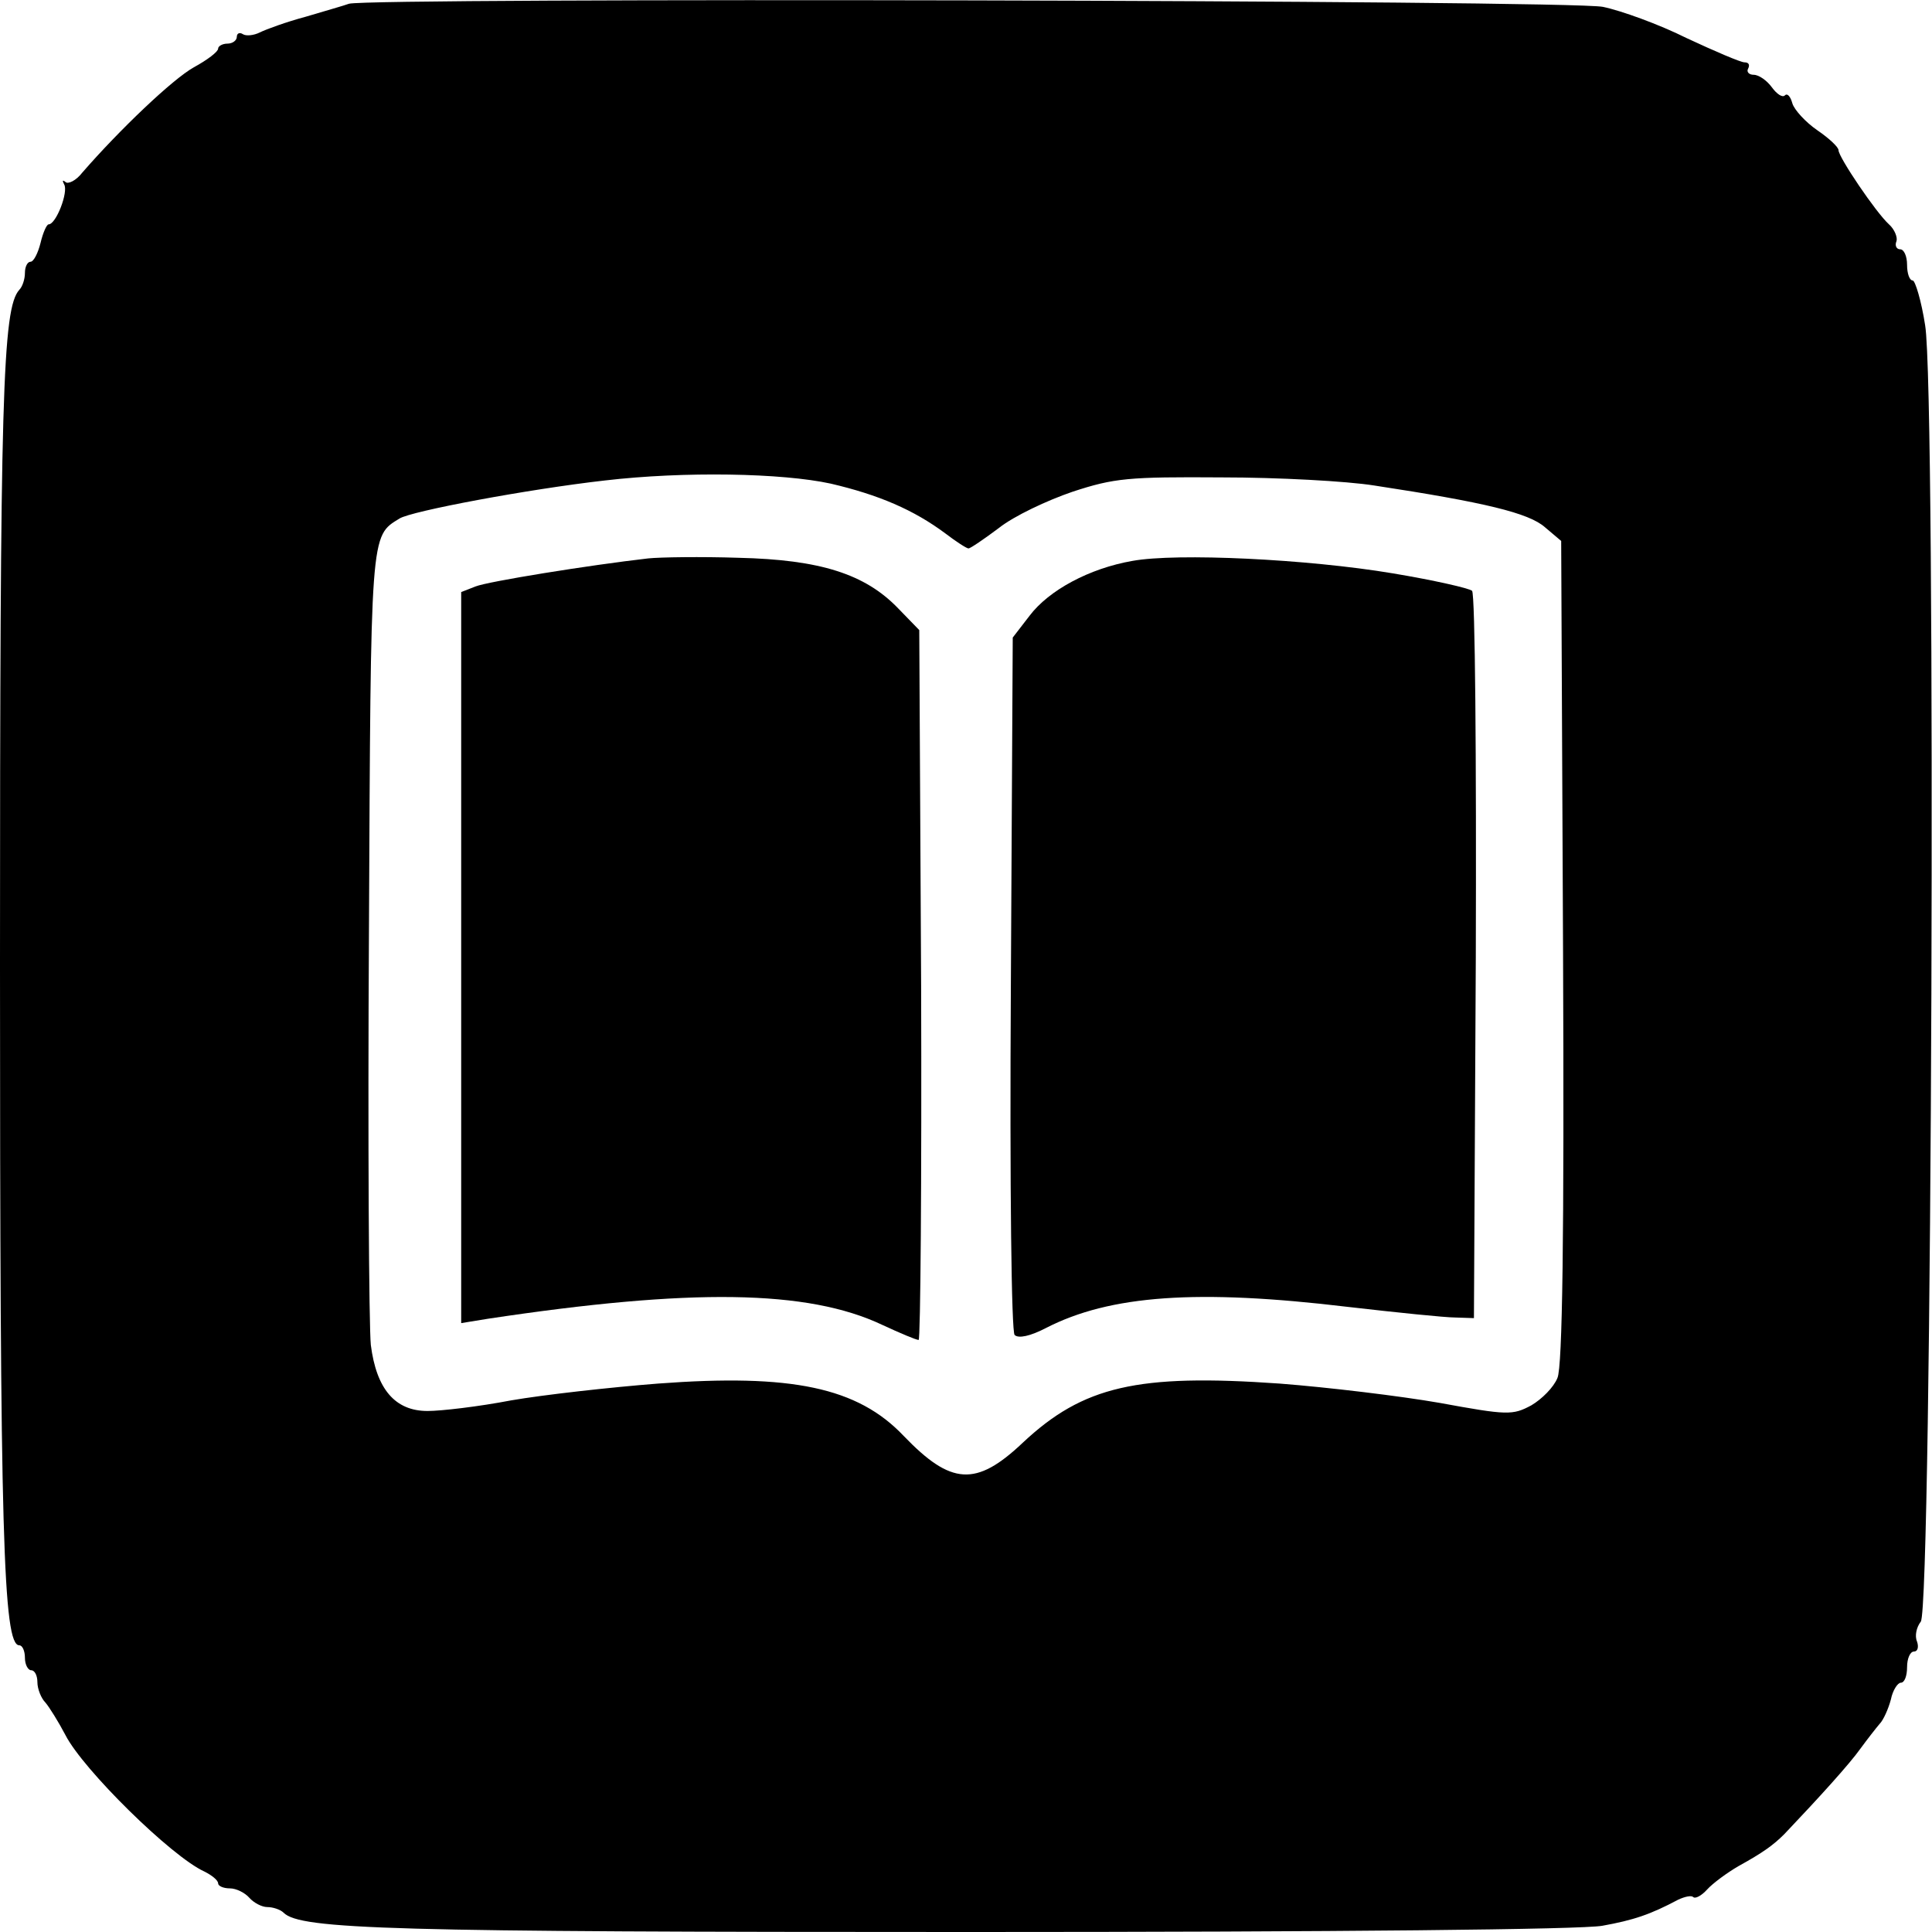
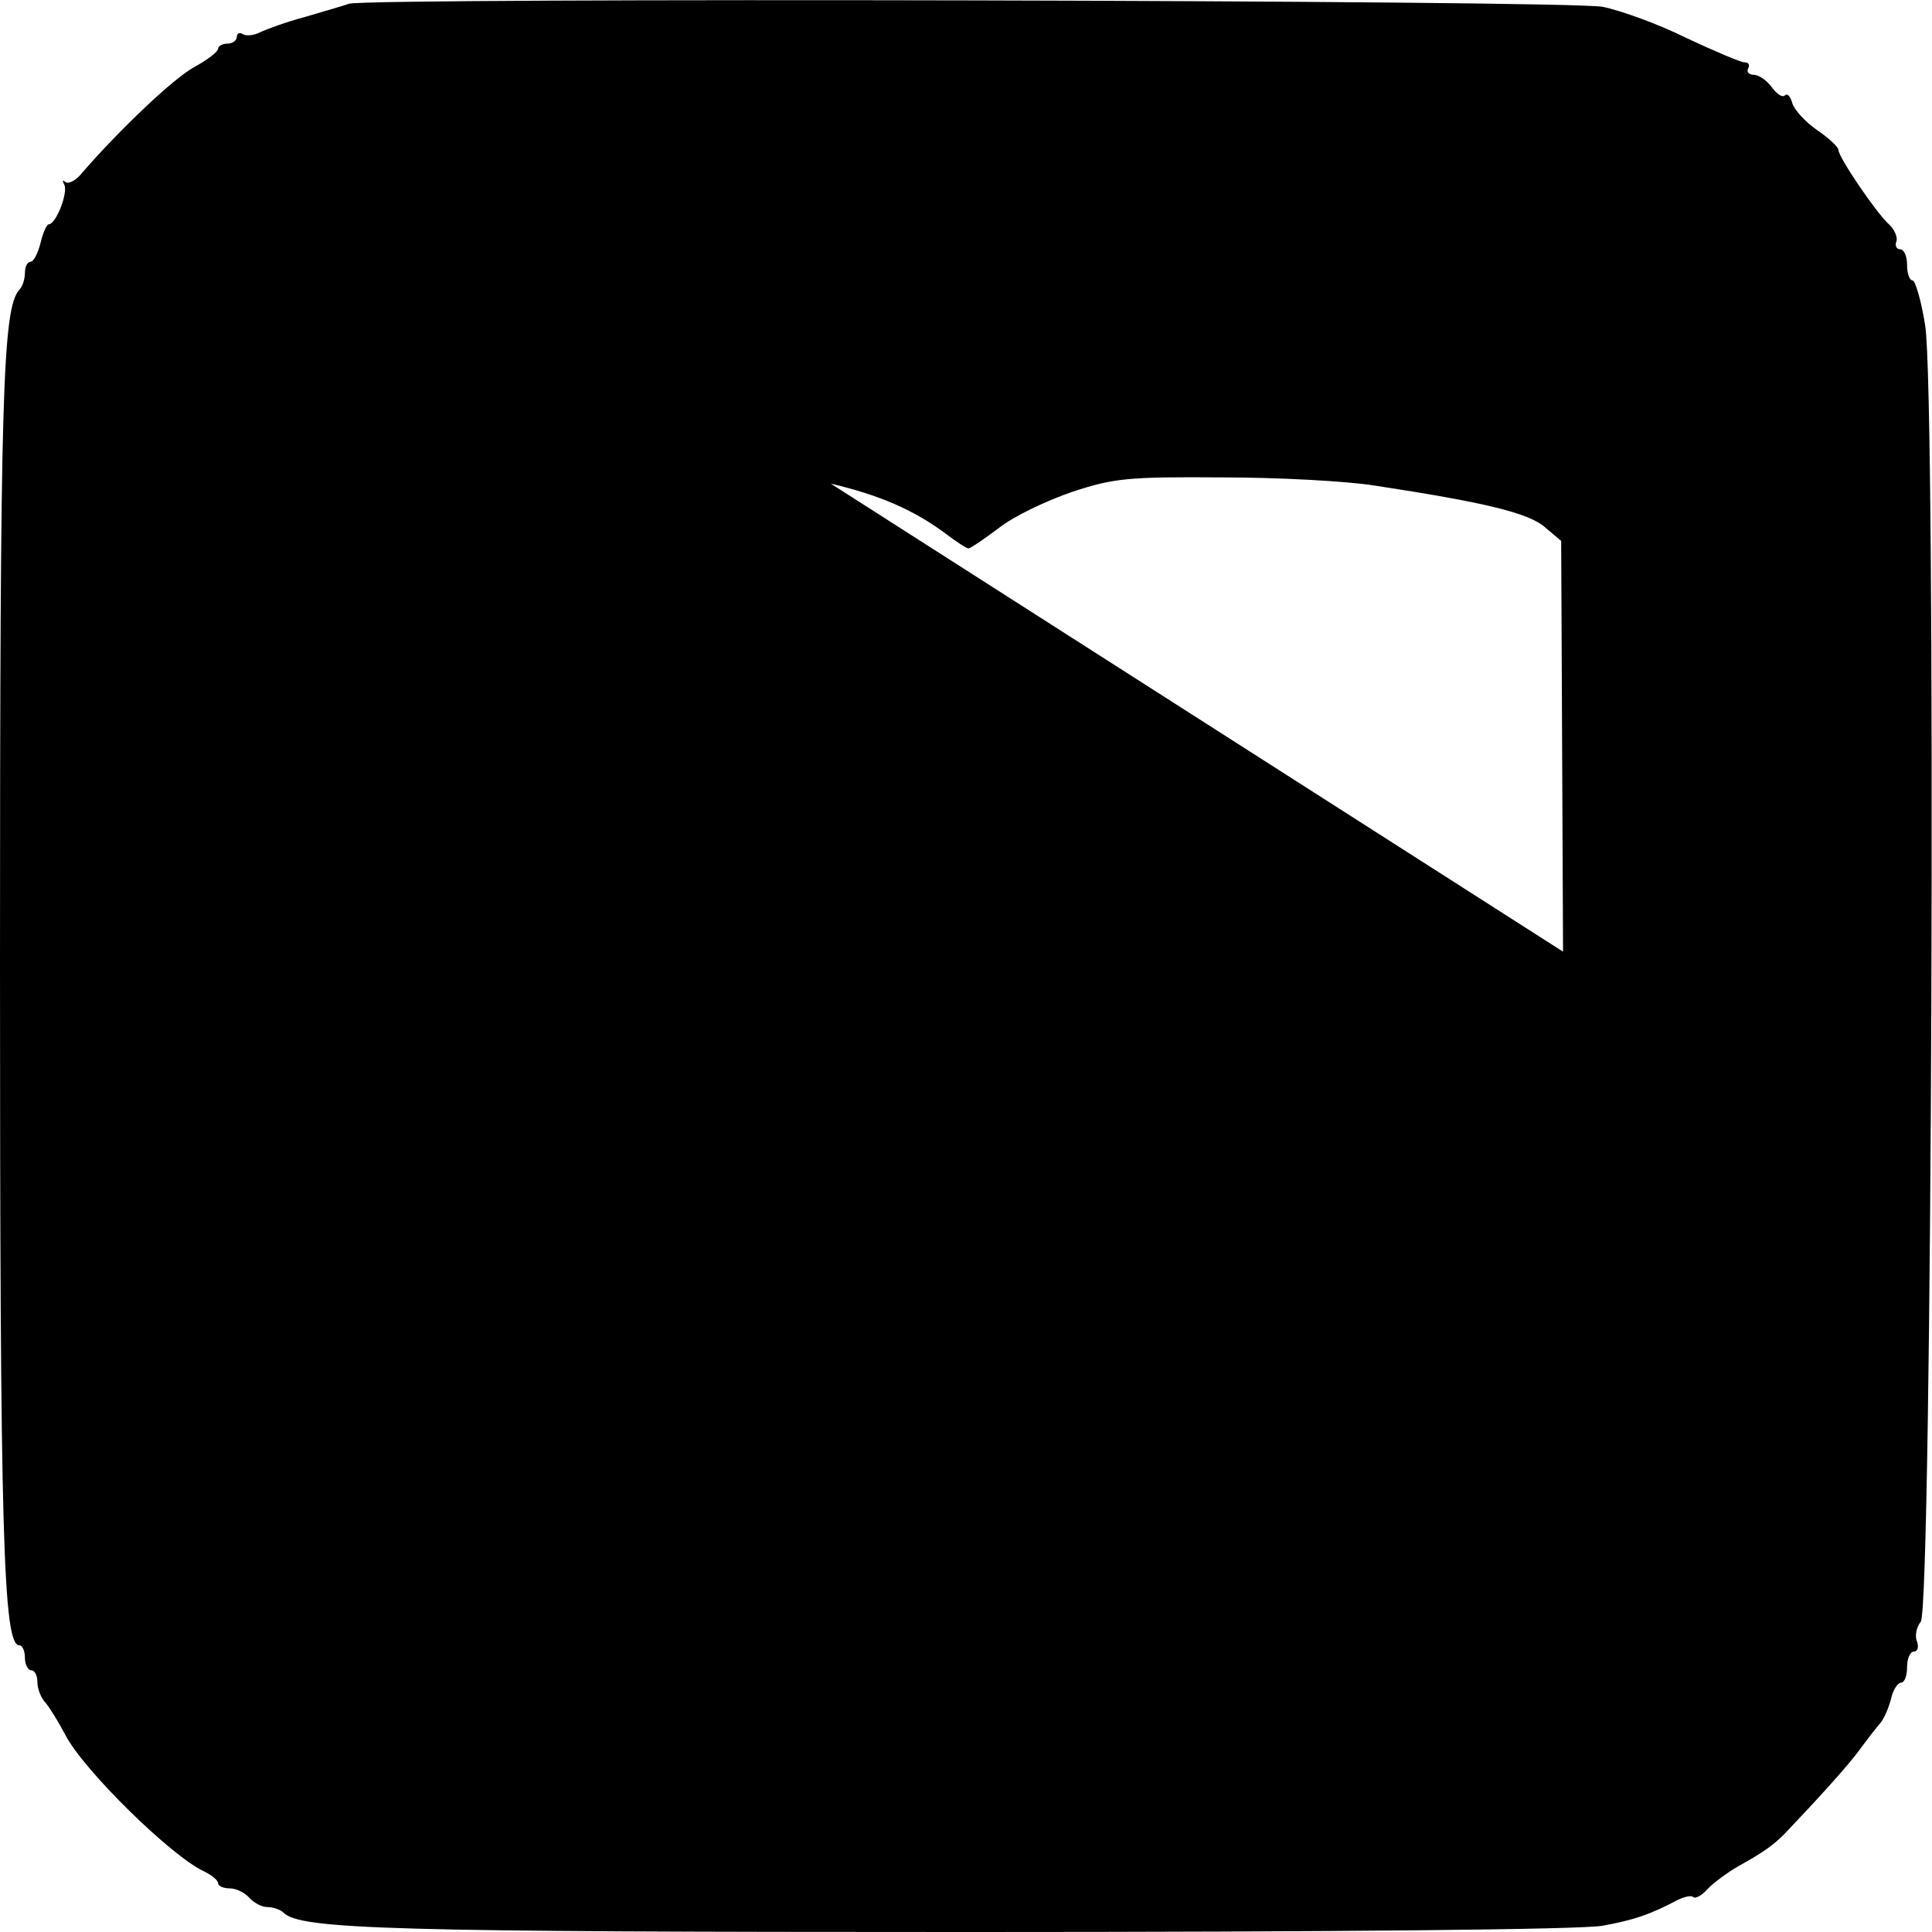
<svg xmlns="http://www.w3.org/2000/svg" version="1.0" width="310pt" height="310pt" viewBox="0 0 310 310" preserveAspectRatio="xMidYMid meet">
  <g transform="translate(0,310) scale(0.1,-0.1)" fill="#000000" stroke="none">
-     <path d="M560 3094 c-8 -3 -40 -12 -70 -21 -30 -8 -63 -20 -73 -25 -10 -5 -22 -6 -27 -3 -6 4 -10 1 -10 -4 0 -6 -7 -11 -15 -11 -8 0 -15 -4 -15 -8 0 -5 -17 -18 -39 -30 -34 -19 -119 -100 -179 -169 -10 -13 -23 -19 -27 -15 -5 4 -5 2 -2 -4 7 -12 -13 -64 -25 -64 -3 0 -9 -13 -13 -30 -4 -16 -11 -30 -16 -30 -5 0 -9 -8 -9 -18 0 -10 -4 -22 -9 -27 -27 -30 -31 -168 -31 -1083 0 -913 5 -1092 31 -1092 5 0 9 -9 9 -20 0 -11 5 -20 10 -20 6 0 10 -9 10 -19 0 -11 6 -26 13 -33 6 -7 21 -31 32 -52 28 -55 170 -195 223 -219 12 -6 22 -14 22 -19 0 -4 8 -8 19 -8 10 0 24 -7 31 -15 7 -8 20 -15 29 -15 9 0 21 -4 26 -9 27 -27 173 -31 1101 -31 596 0 982 4 1015 10 50 9 77 18 122 42 11 5 21 7 24 4 3 -3 13 2 22 12 9 10 32 27 51 38 38 21 55 33 73 51 57 60 105 113 122 137 11 15 25 33 31 40 6 6 14 24 18 39 3 15 11 27 16 27 6 0 10 11 10 25 0 14 5 25 11 25 6 0 8 7 5 16 -4 9 -1 23 6 32 18 22 25 1973 7 2080 -6 39 -16 72 -20 72 -5 0 -9 11 -9 25 0 14 -5 25 -11 25 -6 0 -9 6 -6 13 2 6 -3 19 -12 27 -21 19 -81 108 -81 119 0 5 -15 19 -34 32 -19 13 -37 33 -40 43 -3 11 -8 17 -12 13 -4 -4 -13 2 -21 13 -8 11 -21 20 -29 20 -8 0 -12 5 -9 10 3 6 1 10 -6 10 -6 0 -48 18 -93 39 -44 22 -105 44 -134 50 -52 11 -1979 15 -2012 5z m773 -770 c77 -18 133 -42 184 -80 17 -13 34 -24 37 -24 3 0 25 15 49 33 24 19 77 44 118 58 67 22 90 24 239 23 91 0 201 -6 245 -13 177 -27 248 -44 274 -67 l26 -22 3 -659 c2 -459 -1 -666 -9 -684 -6 -15 -25 -34 -42 -44 -30 -16 -38 -16 -147 4 -63 11 -179 25 -257 31 -228 16 -315 -4 -412 -95 -75 -71 -115 -68 -191 11 -74 78 -180 100 -394 84 -77 -6 -184 -18 -236 -27 -52 -10 -112 -17 -134 -17 -52 0 -82 35 -91 106 -3 29 -5 328 -3 663 3 645 2 634 49 663 19 12 206 47 329 61 128 15 285 12 363 -5z" />
+     <path d="M560 3094 c-8 -3 -40 -12 -70 -21 -30 -8 -63 -20 -73 -25 -10 -5 -22 -6 -27 -3 -6 4 -10 1 -10 -4 0 -6 -7 -11 -15 -11 -8 0 -15 -4 -15 -8 0 -5 -17 -18 -39 -30 -34 -19 -119 -100 -179 -169 -10 -13 -23 -19 -27 -15 -5 4 -5 2 -2 -4 7 -12 -13 -64 -25 -64 -3 0 -9 -13 -13 -30 -4 -16 -11 -30 -16 -30 -5 0 -9 -8 -9 -18 0 -10 -4 -22 -9 -27 -27 -30 -31 -168 -31 -1083 0 -913 5 -1092 31 -1092 5 0 9 -9 9 -20 0 -11 5 -20 10 -20 6 0 10 -9 10 -19 0 -11 6 -26 13 -33 6 -7 21 -31 32 -52 28 -55 170 -195 223 -219 12 -6 22 -14 22 -19 0 -4 8 -8 19 -8 10 0 24 -7 31 -15 7 -8 20 -15 29 -15 9 0 21 -4 26 -9 27 -27 173 -31 1101 -31 596 0 982 4 1015 10 50 9 77 18 122 42 11 5 21 7 24 4 3 -3 13 2 22 12 9 10 32 27 51 38 38 21 55 33 73 51 57 60 105 113 122 137 11 15 25 33 31 40 6 6 14 24 18 39 3 15 11 27 16 27 6 0 10 11 10 25 0 14 5 25 11 25 6 0 8 7 5 16 -4 9 -1 23 6 32 18 22 25 1973 7 2080 -6 39 -16 72 -20 72 -5 0 -9 11 -9 25 0 14 -5 25 -11 25 -6 0 -9 6 -6 13 2 6 -3 19 -12 27 -21 19 -81 108 -81 119 0 5 -15 19 -34 32 -19 13 -37 33 -40 43 -3 11 -8 17 -12 13 -4 -4 -13 2 -21 13 -8 11 -21 20 -29 20 -8 0 -12 5 -9 10 3 6 1 10 -6 10 -6 0 -48 18 -93 39 -44 22 -105 44 -134 50 -52 11 -1979 15 -2012 5z m773 -770 c77 -18 133 -42 184 -80 17 -13 34 -24 37 -24 3 0 25 15 49 33 24 19 77 44 118 58 67 22 90 24 239 23 91 0 201 -6 245 -13 177 -27 248 -44 274 -67 l26 -22 3 -659 z" />
    <path d="M1040 2204 c-96 -11 -257 -37 -277 -45 l-23 -9 0 -586 0 -587 43 7 c325 49 513 47 633 -10 28 -13 54 -24 58 -24 3 0 5 256 4 569 l-3 570 -34 35 c-53 55 -125 78 -256 81 -60 2 -126 1 -145 -1z" />
-     <path d="M1817 2200 c-69 -12 -134 -47 -165 -88 l-27 -35 -3 -555 c-2 -333 1 -559 6 -564 6 -6 25 -2 50 11 103 53 243 63 485 34 78 -9 156 -17 172 -17 l30 -1 3 579 c1 319 -1 583 -6 588 -4 4 -61 17 -127 28 -137 23 -347 33 -418 20z" />
  </g>
</svg>